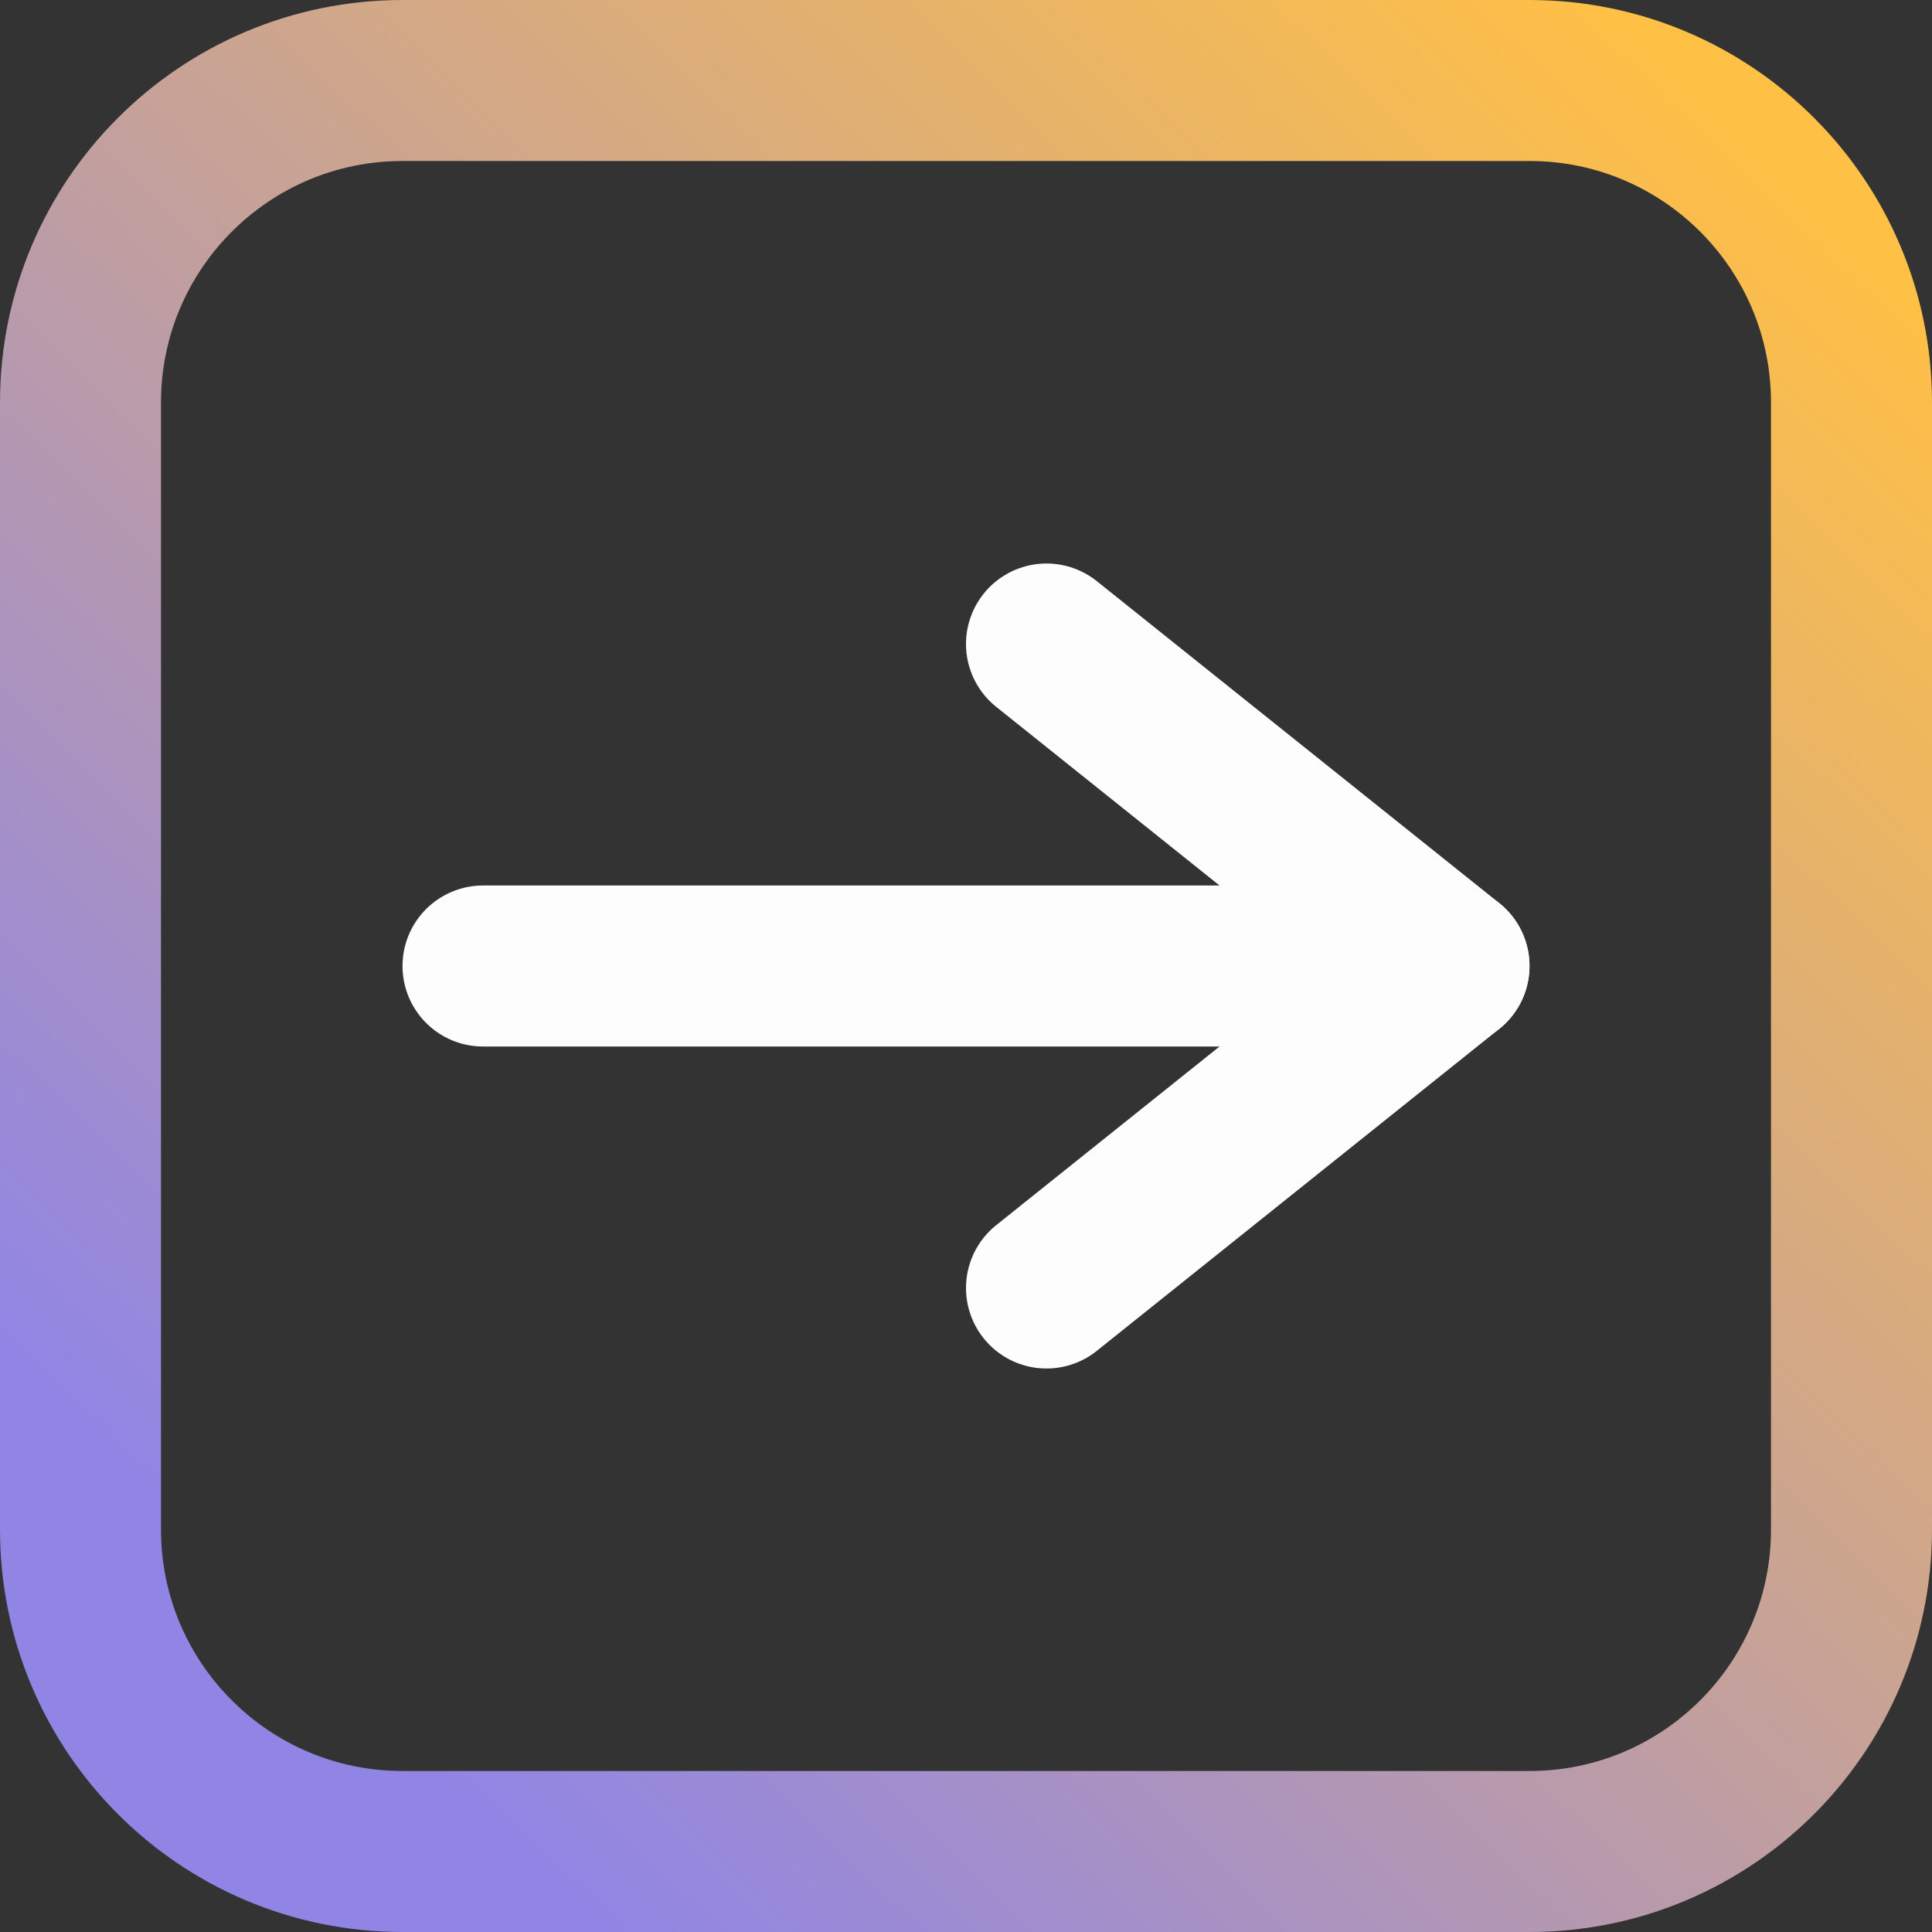
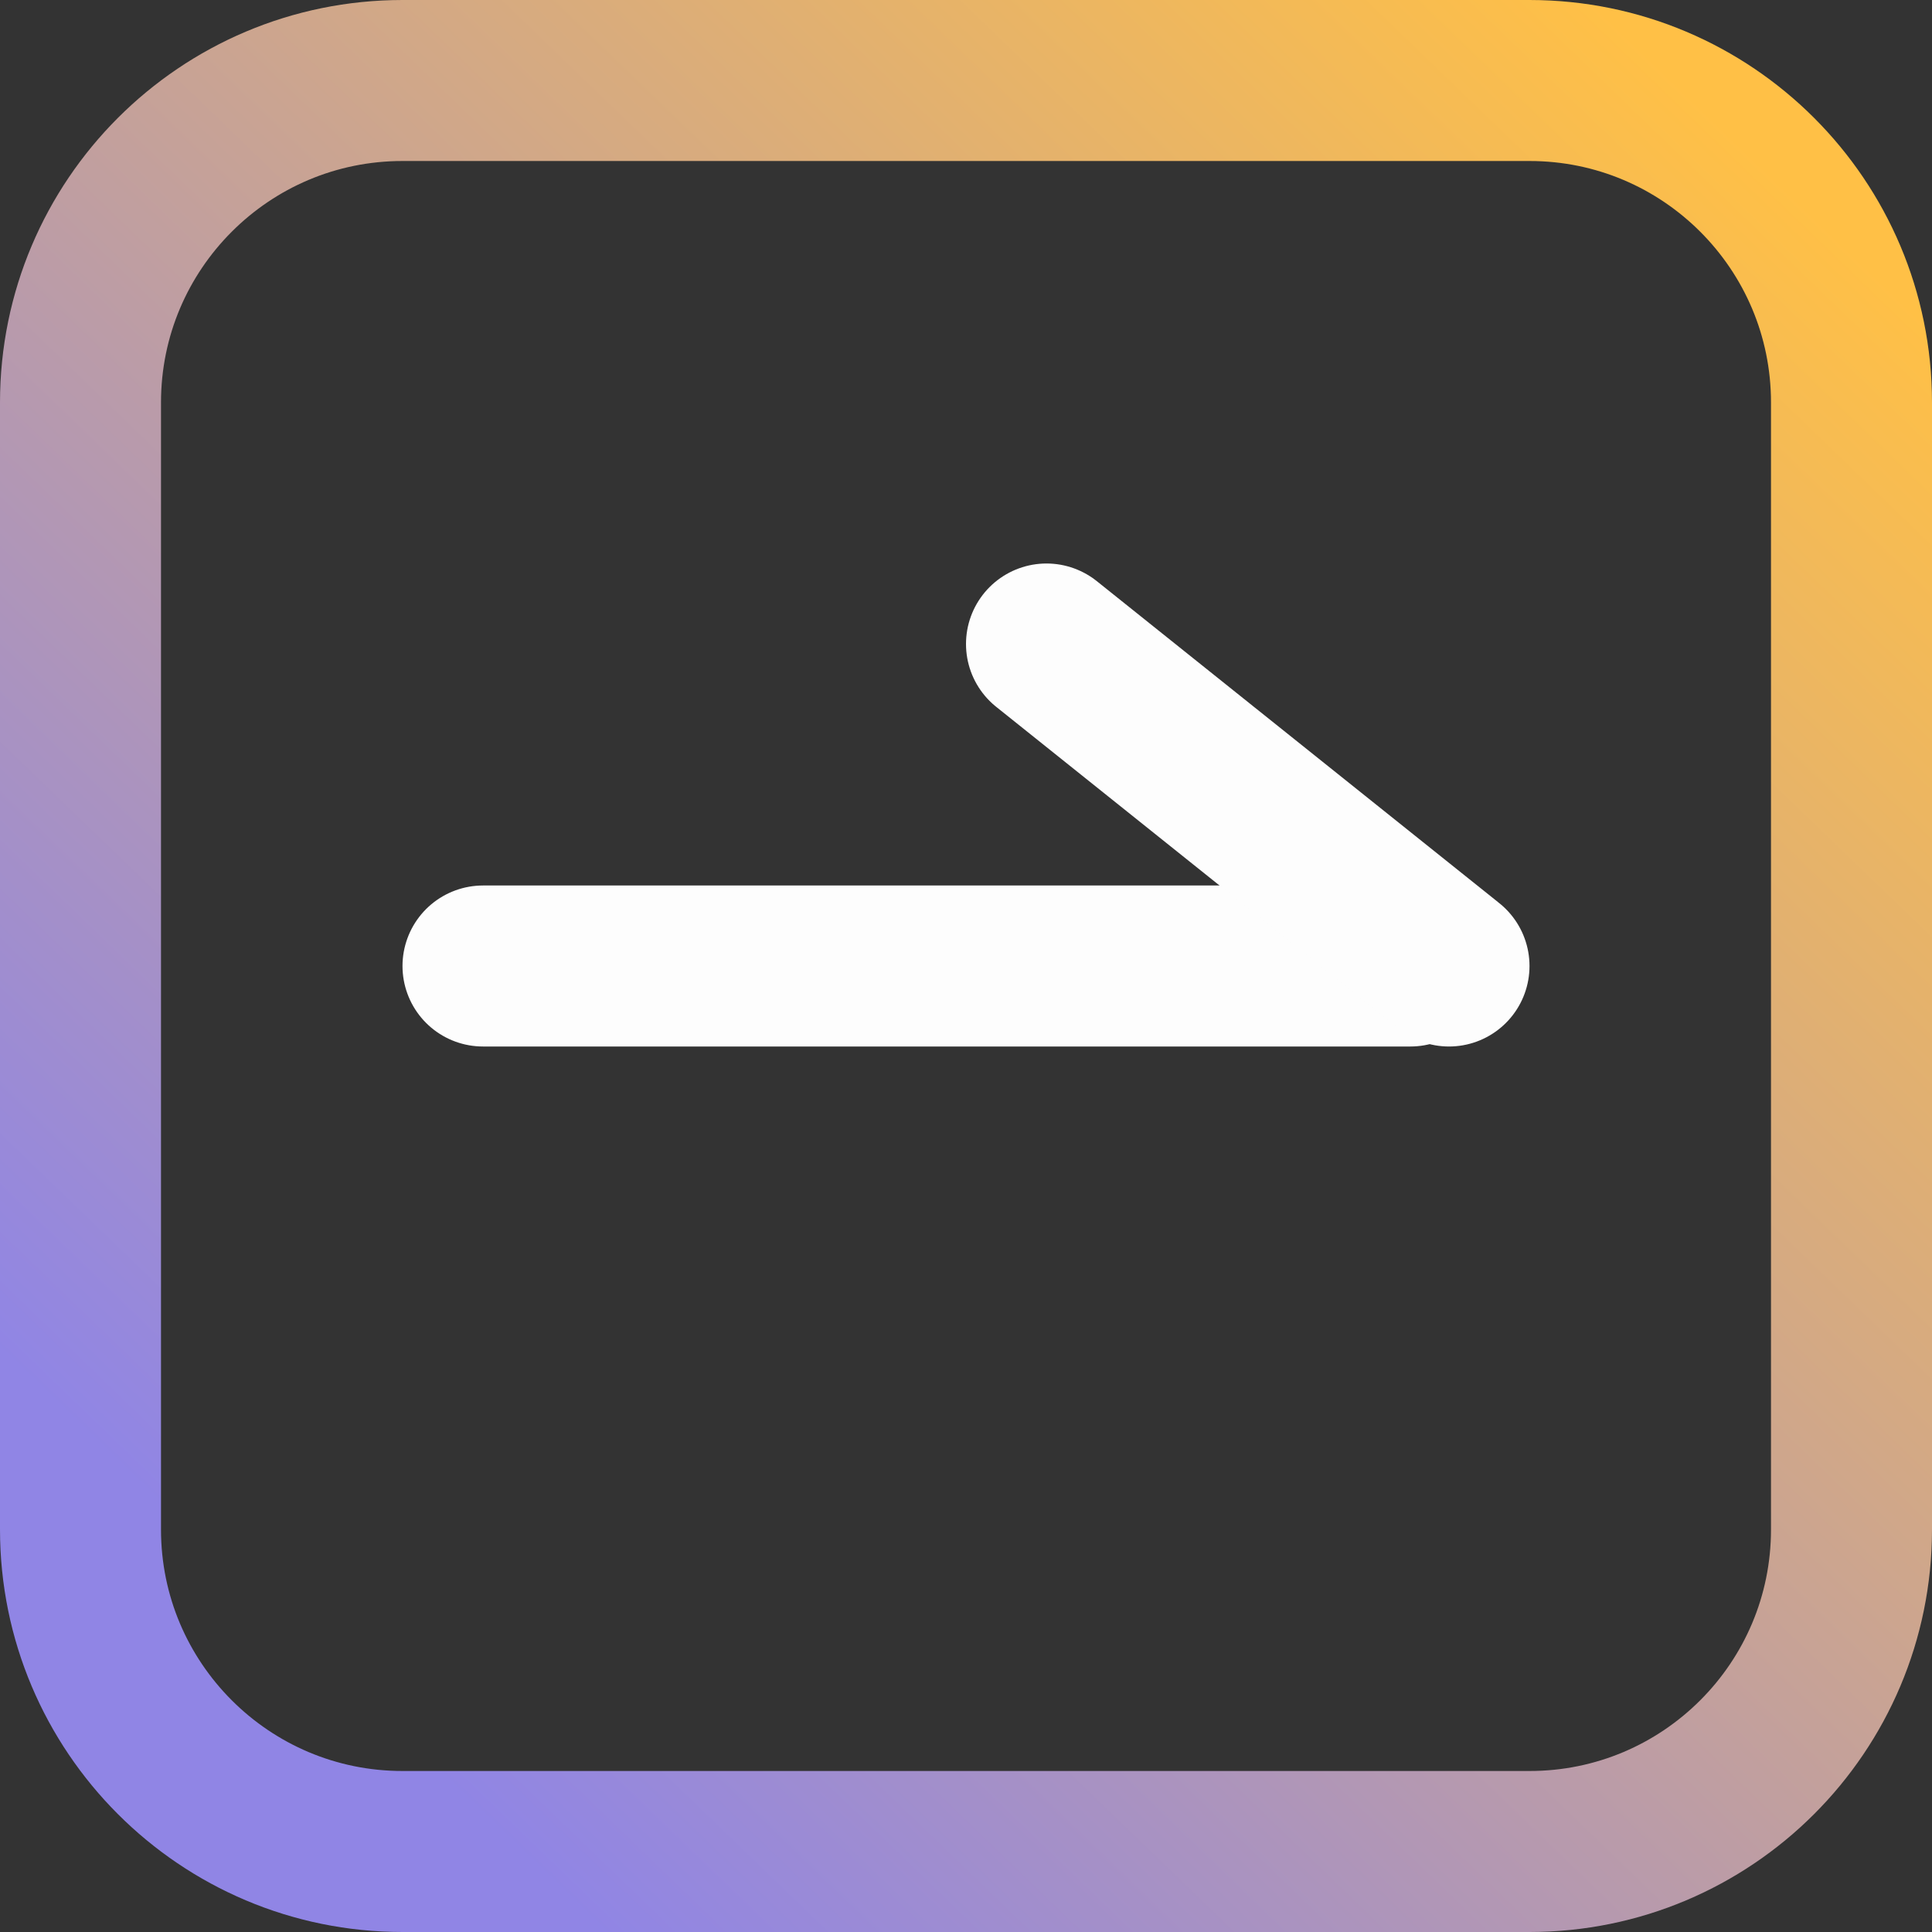
<svg xmlns="http://www.w3.org/2000/svg" width="24" height="24" viewBox="0 0 24 24" fill="none">
  <rect x="0" y="0" width="24" height="24" fill="#333333" stroke="none" />
  <g clip-path="url(#clip0_1_689)">
    <path d="M19 1H5C2.791 1 1 2.791 1 5V19C1 21.209 2.791 23 5 23H19C21.209 23 23 21.209 23 19V5C23 2.791 21.209 1 19 1Z" stroke="url(#paint0_linear_1_689)" stroke-width="2" />
    <path d="M6 12H17.52" stroke="#FDFDFD" stroke-width="2" stroke-miterlimit="10" stroke-linecap="round" />
-     <path d="M18 12L13 16" stroke="#FDFDFD" stroke-width="2" stroke-miterlimit="10" stroke-linecap="round" />
    <path d="M13 8L18 12" stroke="#FDFDFD" stroke-width="2" stroke-miterlimit="10" stroke-linecap="round" />
  </g>
  <defs>
    <linearGradient id="paint0_linear_1_689" x1="2.687" y1="19.409" x2="20.636" y2="0.795" gradientUnits="userSpaceOnUse">
      <stop stop-color="#9085E5" />
      <stop offset="1" stop-color="#FFC046" />
    </linearGradient>
    <clipPath id="clip0_1_689">
      <rect width="24" height="24" fill="white" />
    </clipPath>
  </defs>
</svg>